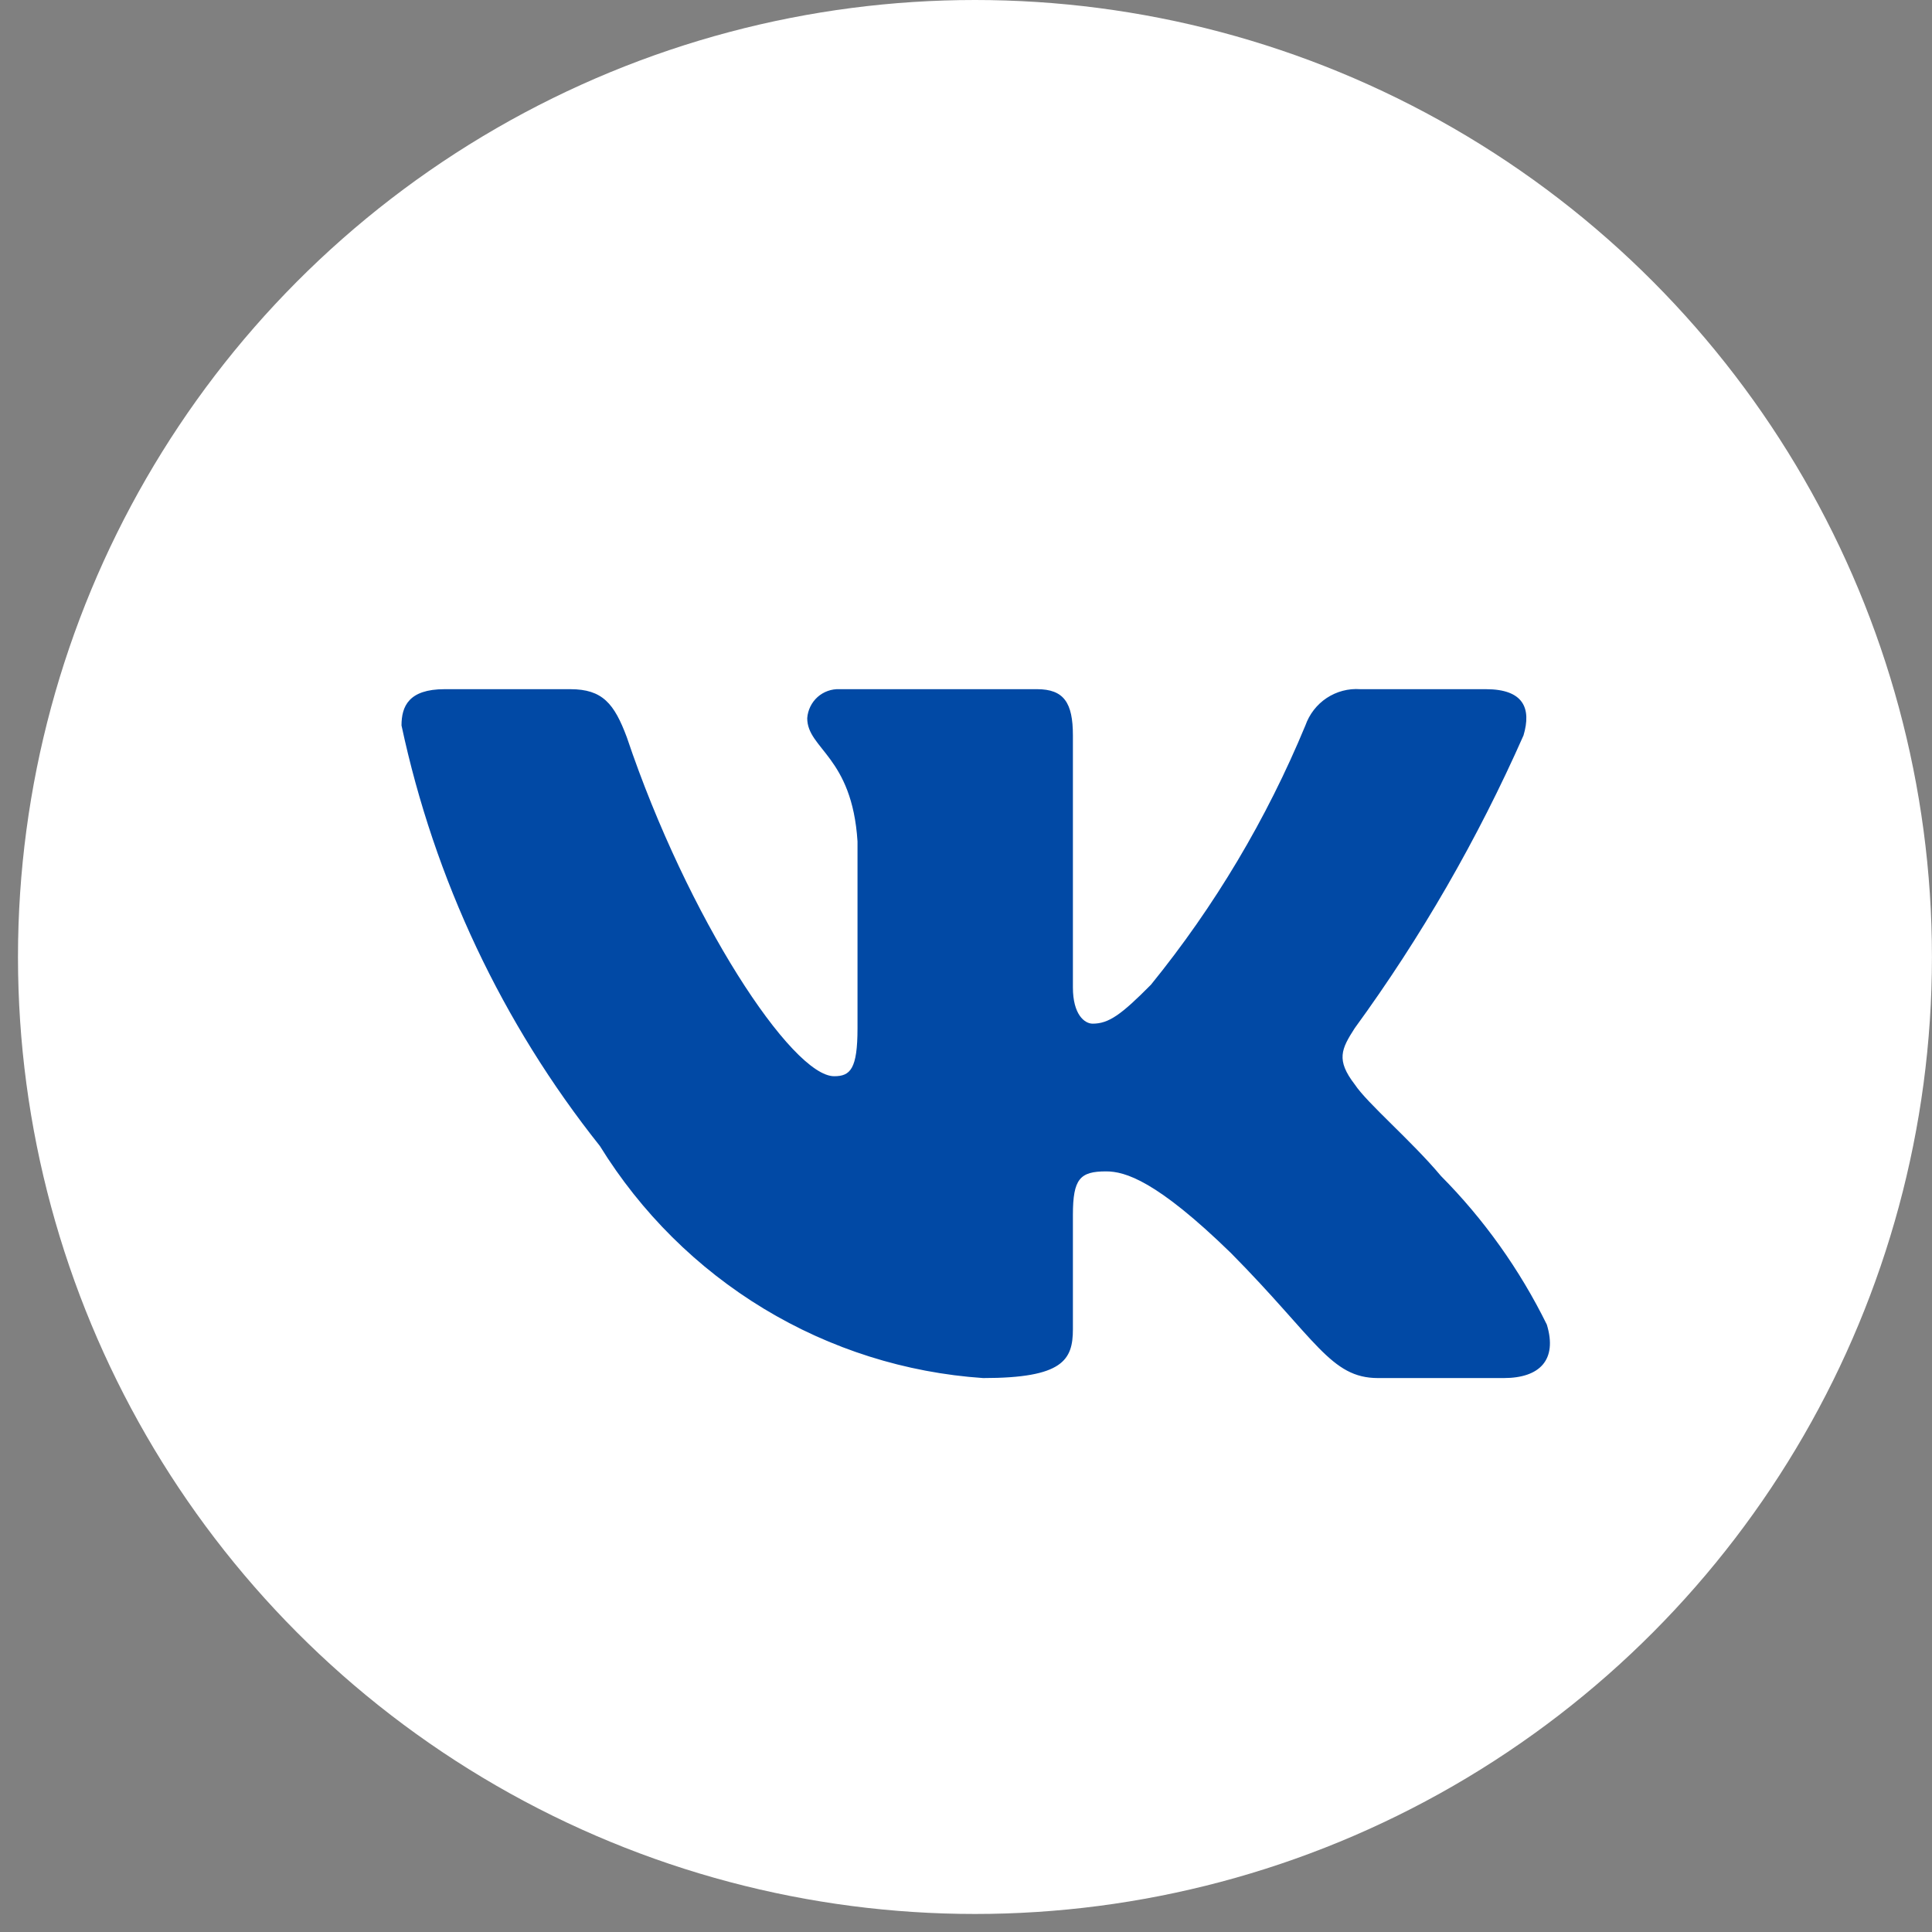
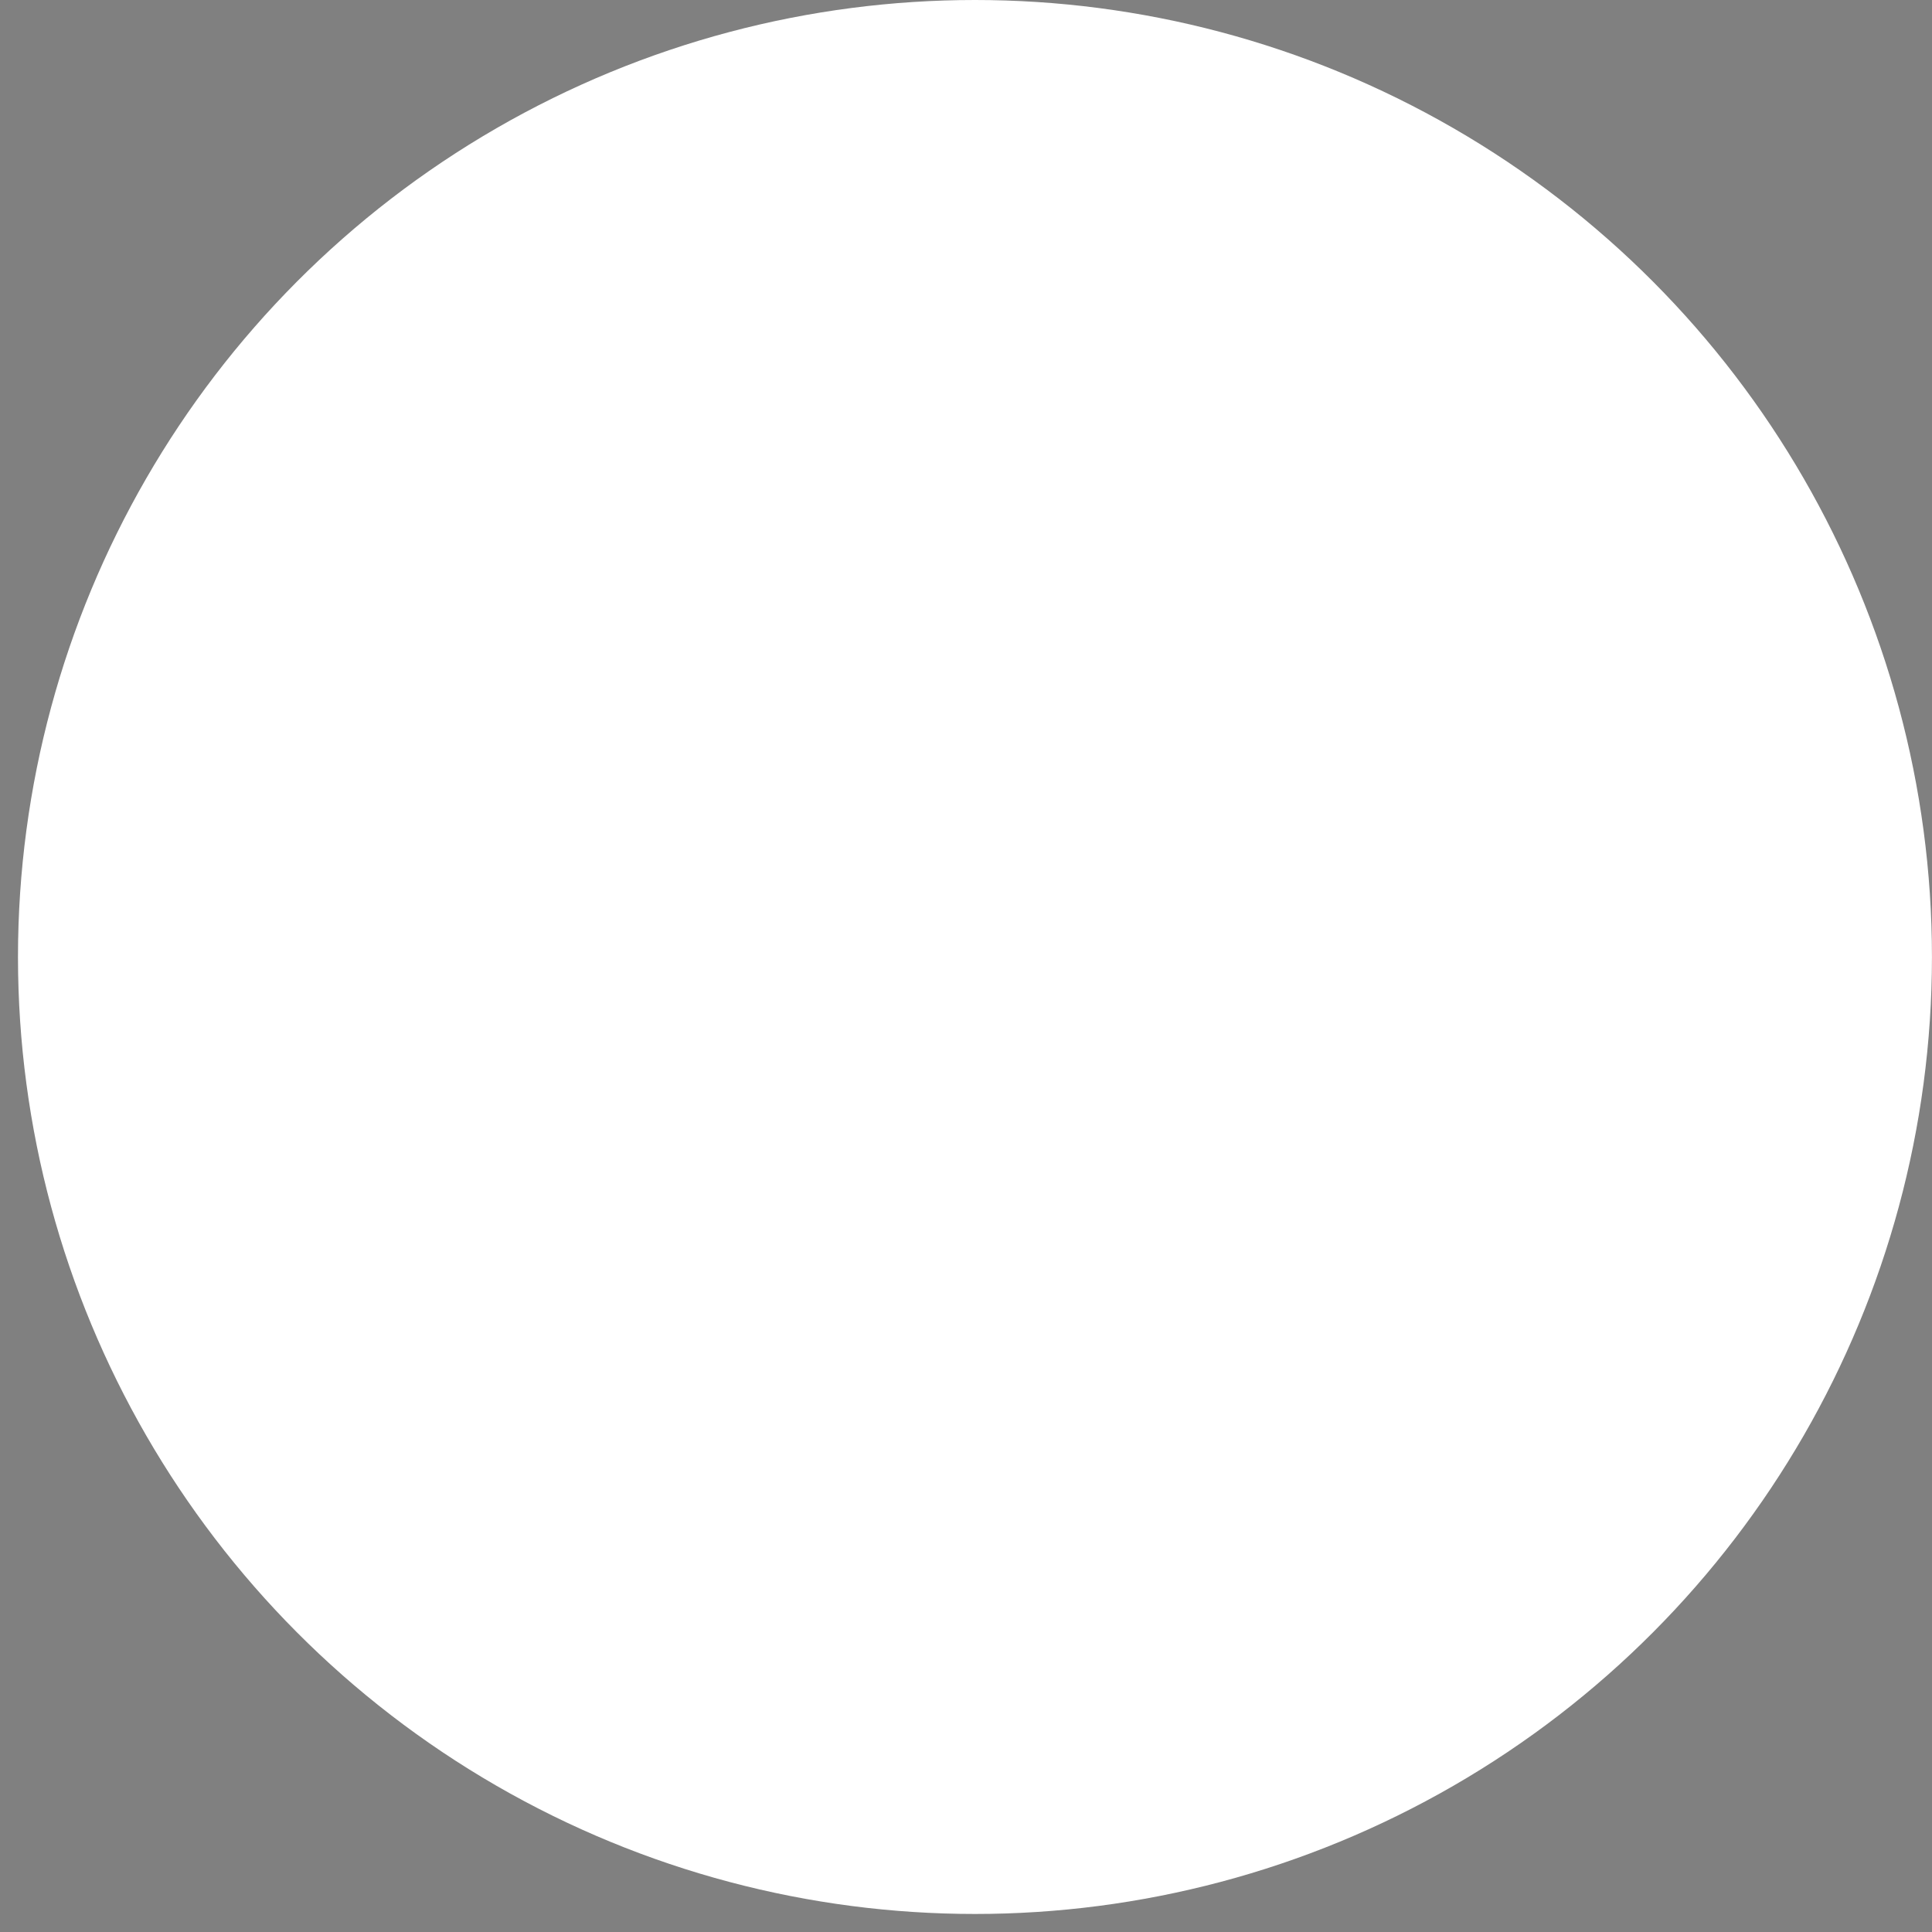
<svg xmlns="http://www.w3.org/2000/svg" width="39" height="39" viewBox="0 0 39 39" fill="none">
  <rect x="0" y="0" width="39" height="39" fill="#808080" stroke="none" />
  <circle cx="19.681" cy="19.318" r="19.318" fill="white" />
-   <path d="M30.355 27.818H27.818C26.858 27.818 26.568 27.031 24.847 25.293C23.343 23.829 22.709 23.646 22.328 23.646C21.803 23.646 21.658 23.793 21.658 24.525V26.83C21.658 27.452 21.459 27.818 19.846 27.818C18.282 27.712 16.764 27.232 15.419 26.418C14.074 25.603 12.94 24.478 12.11 23.134C10.139 20.657 8.768 17.75 8.105 14.644C8.105 14.259 8.25 13.912 8.975 13.912H11.512C12.164 13.912 12.4 14.205 12.653 14.882C13.885 18.541 15.987 21.725 16.839 21.725C17.165 21.725 17.31 21.579 17.31 20.755V16.986C17.201 15.266 16.295 15.12 16.295 14.497C16.307 14.333 16.382 14.18 16.503 14.071C16.625 13.962 16.785 13.905 16.947 13.912H20.933C21.477 13.912 21.658 14.186 21.658 14.845V19.932C21.658 20.481 21.894 20.664 22.057 20.664C22.383 20.664 22.636 20.481 23.234 19.877C24.519 18.295 25.569 16.532 26.351 14.644C26.431 14.417 26.582 14.222 26.781 14.09C26.981 13.958 27.218 13.895 27.456 13.912H29.993C30.754 13.912 30.917 14.296 30.754 14.845C29.831 16.932 28.689 18.914 27.347 20.755C27.076 21.176 26.967 21.396 27.347 21.89C27.601 22.274 28.489 23.024 29.087 23.738C29.956 24.614 30.678 25.628 31.225 26.739C31.442 27.452 31.08 27.818 30.355 27.818Z" fill="#0149A5" />
</svg>